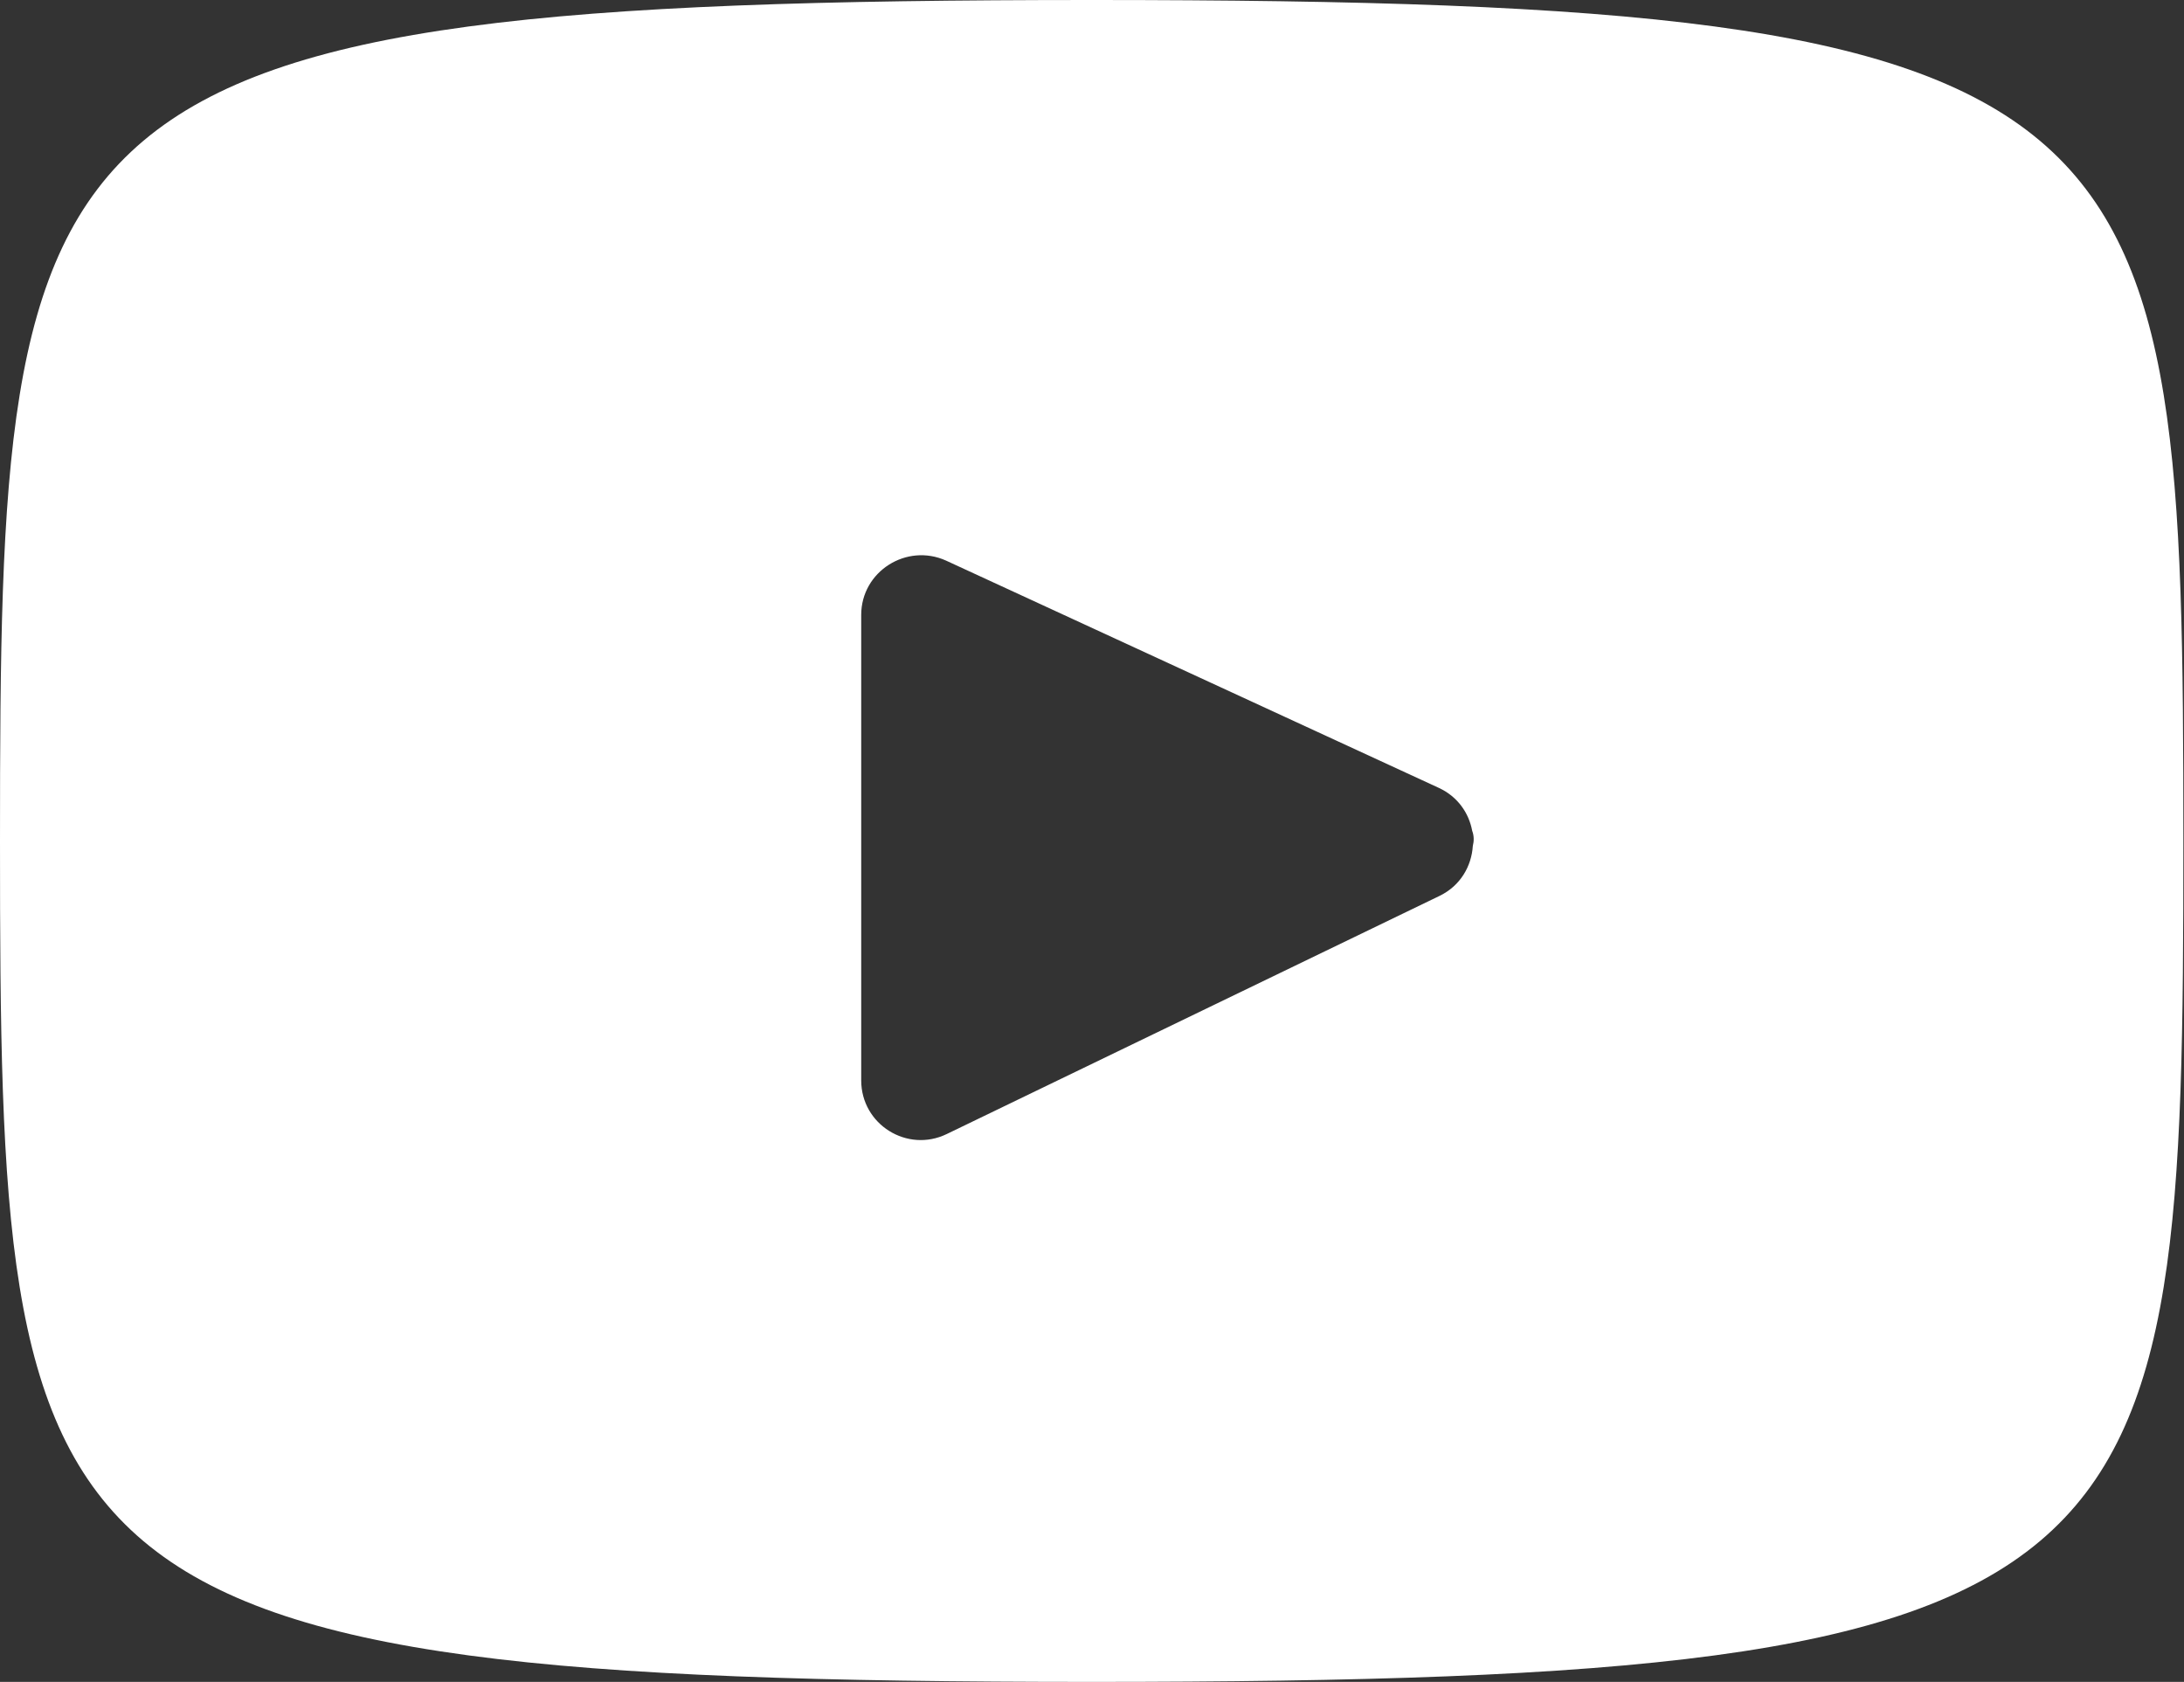
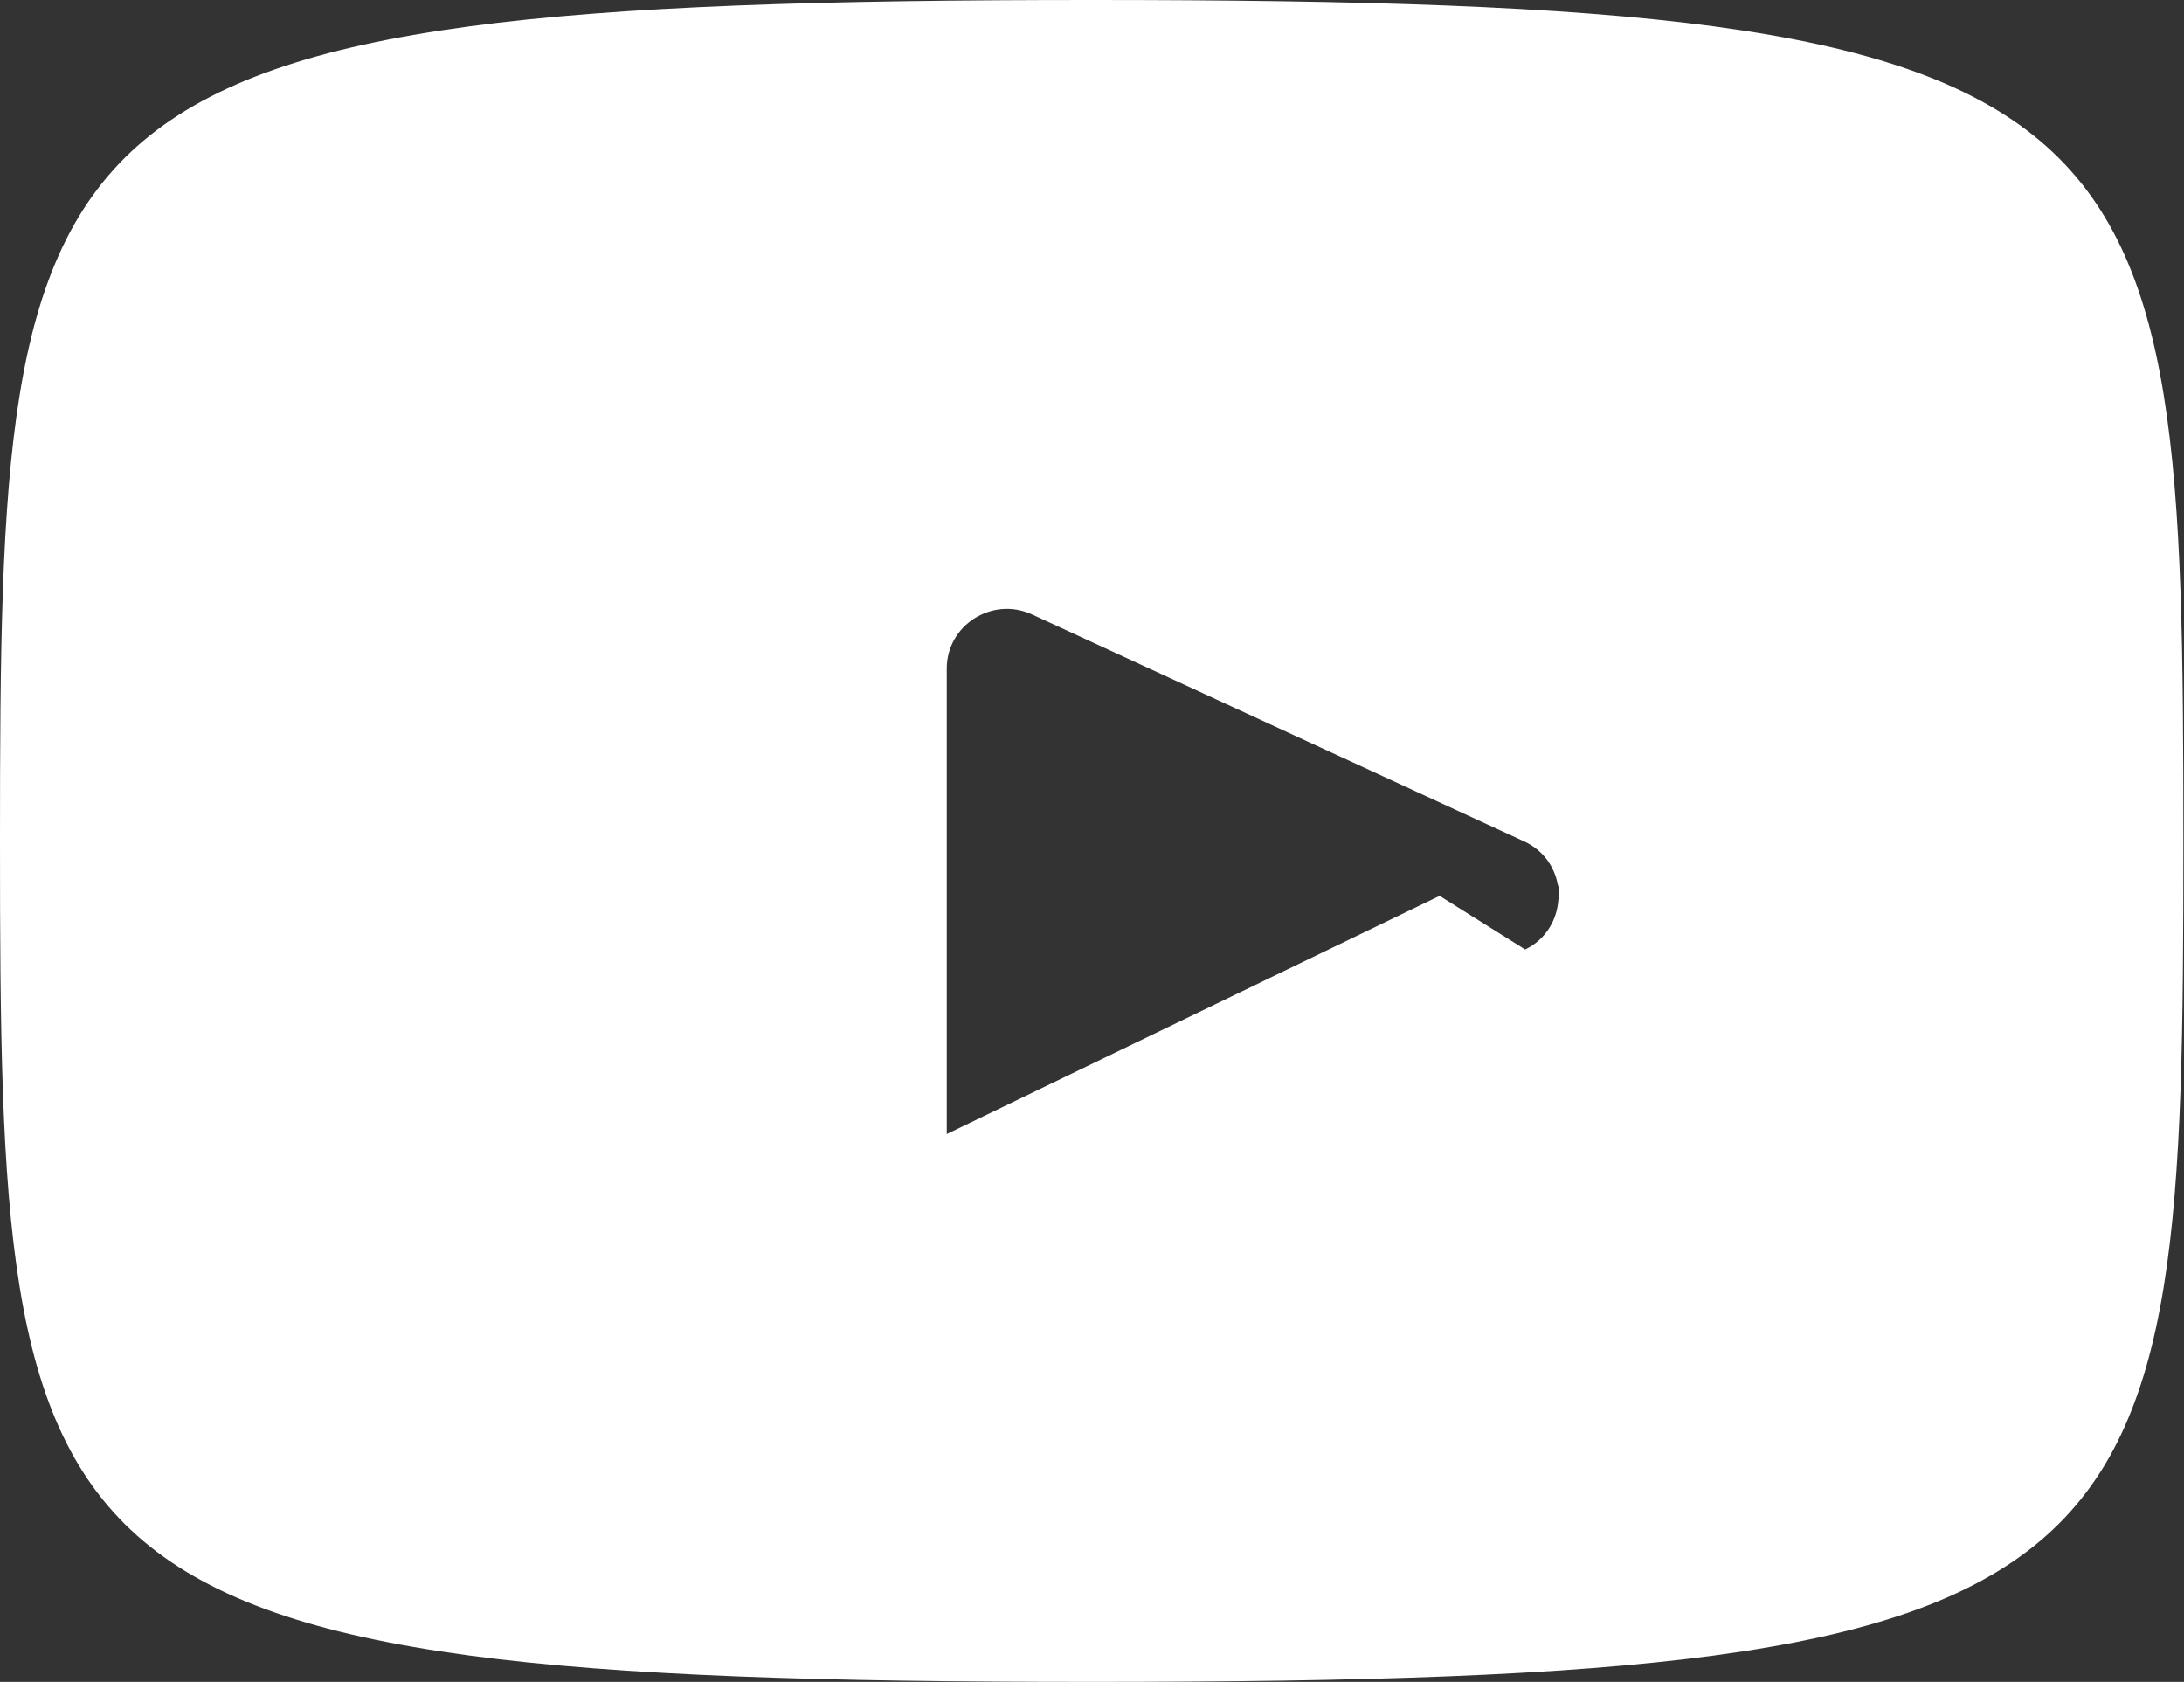
<svg xmlns="http://www.w3.org/2000/svg" id="Ebene_2" viewBox="0 0 34.21 26.34">
  <rect x="0" y="0" width="34.21" height="26.34" fill="#333333" stroke="none" />
  <defs>
    <style>.cls-1{fill:#fff;}</style>
  </defs>
  <g id="Footer_3">
-     <path class="cls-1" d="m17.1,0C.29,0,0,1.49,0,13.17s.29,13.17,17.1,13.17,17.1-1.49,17.1-13.17S33.91,0,17.1,0m5.45,14.03l-7.72,3.73c-.62.3-1.34-.15-1.34-.84v-7.29c0-.68.71-1.13,1.33-.85l7.72,3.56c.3.14.47.4.52.67.03.08.03.16.01.24-.02.31-.19.62-.52.78" />
+     <path class="cls-1" d="m17.1,0C.29,0,0,1.49,0,13.17s.29,13.17,17.1,13.17,17.1-1.49,17.1-13.17S33.91,0,17.1,0m5.45,14.03l-7.72,3.73v-7.29c0-.68.71-1.13,1.33-.85l7.72,3.56c.3.14.47.4.52.67.03.08.03.16.01.24-.02.31-.19.62-.52.78" />
  </g>
</svg>